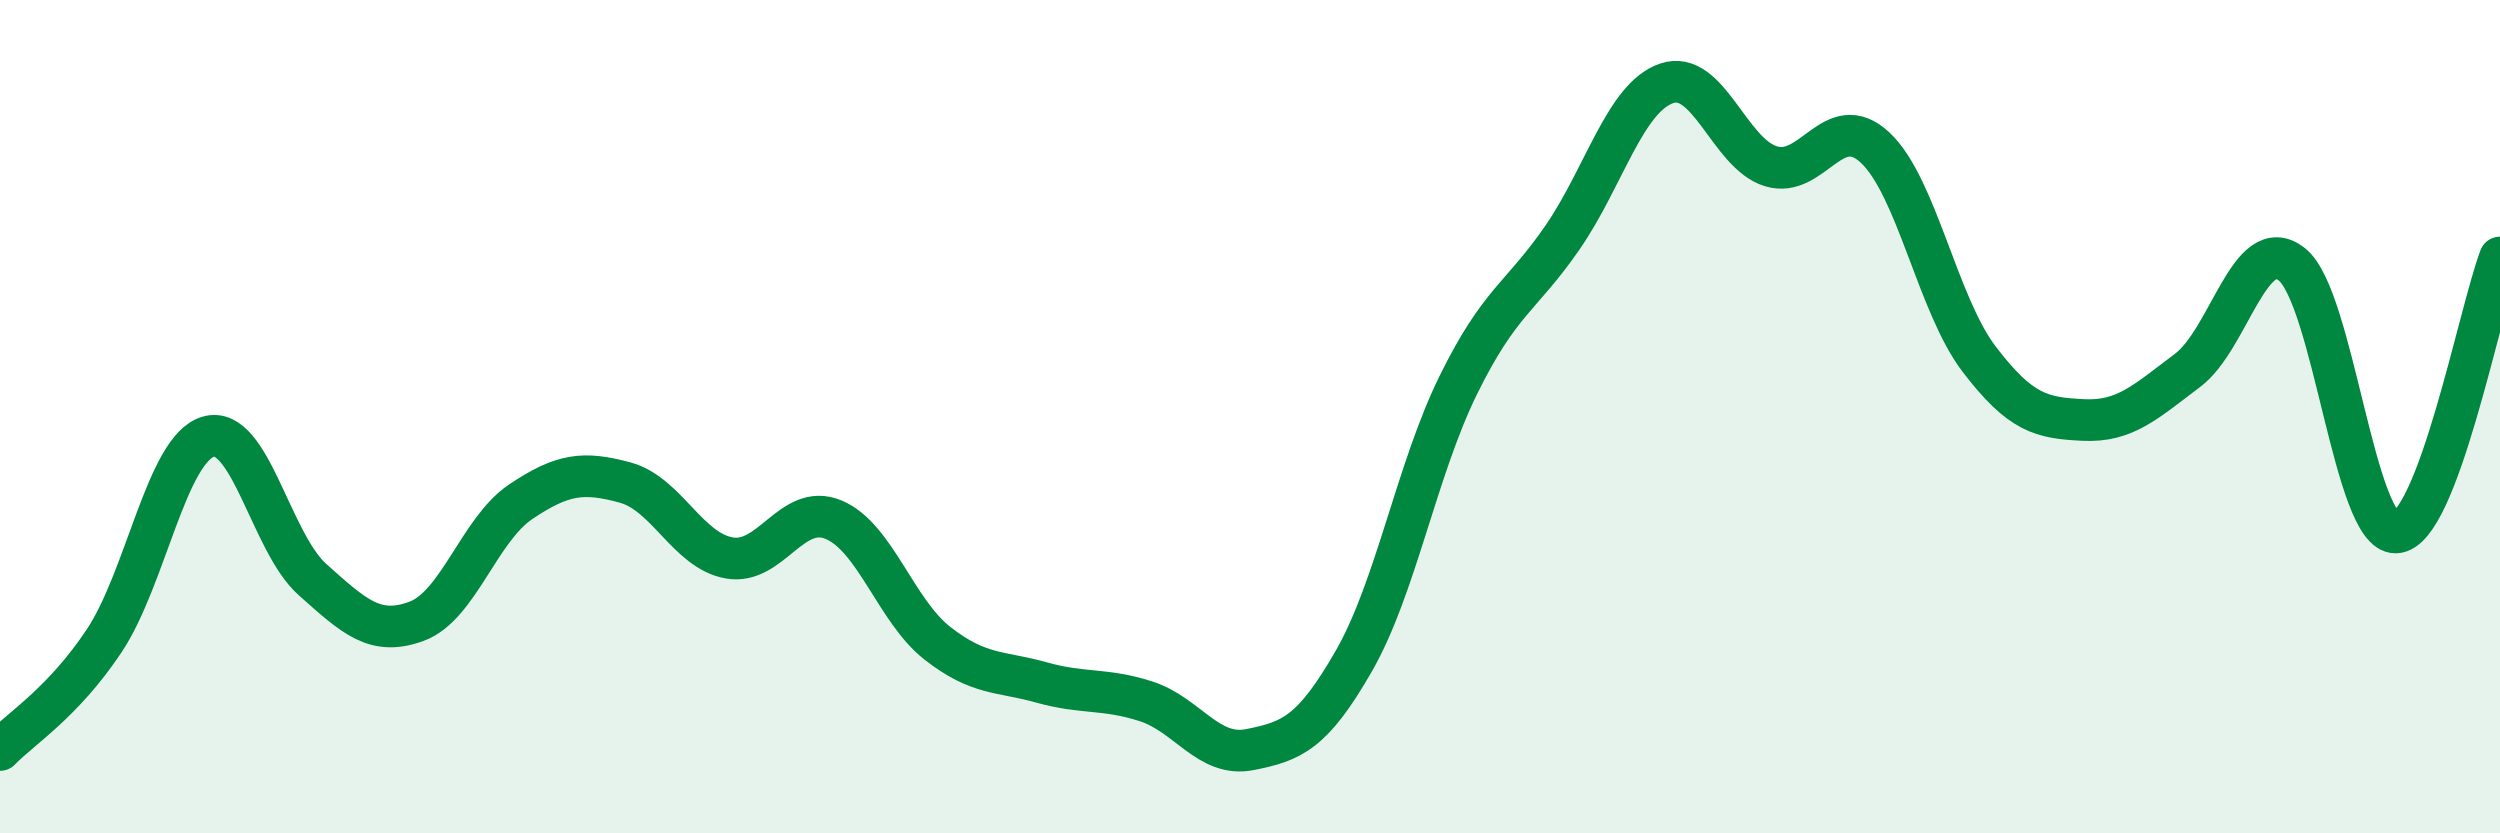
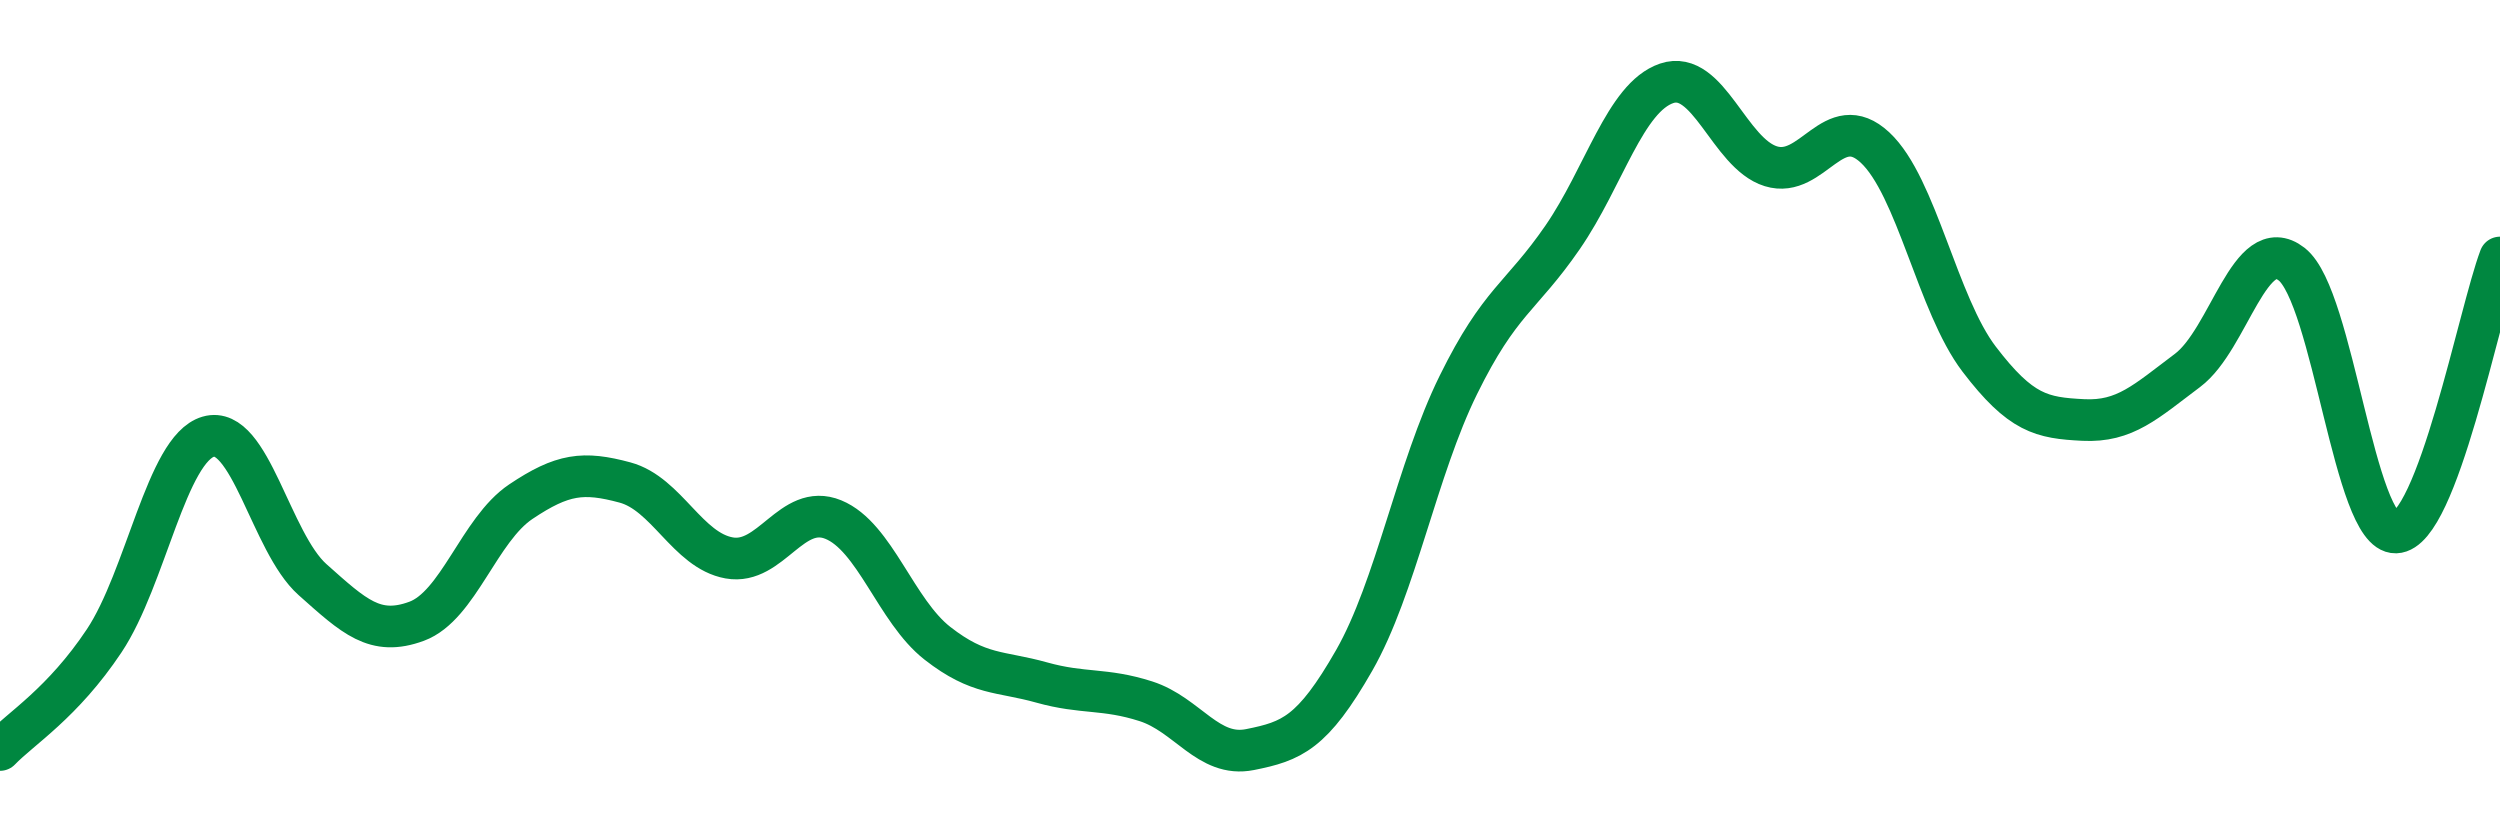
<svg xmlns="http://www.w3.org/2000/svg" width="60" height="20" viewBox="0 0 60 20">
-   <path d="M 0,18 C 0.5,17.48 1.5,16.88 2.5,15.38 C 3.5,13.88 4,10.77 5,10.48 C 6,10.19 6.5,13.02 7.5,13.91 C 8.5,14.8 9,15.28 10,14.91 C 11,14.54 11.5,12.71 12.5,12.04 C 13.5,11.37 14,11.31 15,11.58 C 16,11.85 16.5,13.21 17.5,13.39 C 18.5,13.57 19,12.06 20,12.47 C 21,12.88 21.5,14.66 22.5,15.44 C 23.5,16.22 24,16.1 25,16.38 C 26,16.66 26.5,16.51 27.5,16.83 C 28.5,17.15 29,18.19 30,17.99 C 31,17.79 31.5,17.6 32.5,15.85 C 33.5,14.1 34,11.27 35,9.24 C 36,7.21 36.5,7.15 37.5,5.7 C 38.5,4.25 39,2.34 40,2 C 41,1.66 41.5,3.68 42.5,3.99 C 43.5,4.3 44,2.61 45,3.54 C 46,4.47 46.5,7.31 47.5,8.62 C 48.5,9.93 49,10.03 50,10.08 C 51,10.13 51.5,9.64 52.5,8.89 C 53.5,8.14 54,5.56 55,6.34 C 56,7.12 56.5,12.81 57.5,12.78 C 58.5,12.75 59.5,7.5 60,6.18L60 20L0 20Z" fill="#008740" opacity="0.1" stroke-linecap="round" stroke-linejoin="round" />
  <path d="M 0,18 C 0.5,17.48 1.5,16.88 2.5,15.38 C 3.5,13.88 4,10.77 5,10.48 C 6,10.19 6.5,13.02 7.5,13.91 C 8.5,14.8 9,15.28 10,14.91 C 11,14.54 11.5,12.71 12.5,12.04 C 13.5,11.37 14,11.31 15,11.58 C 16,11.85 16.5,13.21 17.5,13.39 C 18.5,13.57 19,12.06 20,12.47 C 21,12.88 21.5,14.66 22.5,15.44 C 23.5,16.22 24,16.1 25,16.38 C 26,16.66 26.5,16.51 27.5,16.83 C 28.5,17.15 29,18.19 30,17.99 C 31,17.79 31.5,17.6 32.5,15.85 C 33.5,14.1 34,11.27 35,9.24 C 36,7.21 36.5,7.15 37.5,5.7 C 38.5,4.25 39,2.34 40,2 C 41,1.66 41.5,3.68 42.5,3.99 C 43.5,4.3 44,2.61 45,3.54 C 46,4.47 46.5,7.31 47.5,8.62 C 48.5,9.93 49,10.03 50,10.08 C 51,10.13 51.5,9.64 52.5,8.89 C 53.5,8.14 54,5.56 55,6.34 C 56,7.12 56.5,12.81 57.5,12.78 C 58.5,12.75 59.5,7.5 60,6.18" stroke="#008740" stroke-width="1" fill="none" stroke-linecap="round" stroke-linejoin="round" />
</svg>